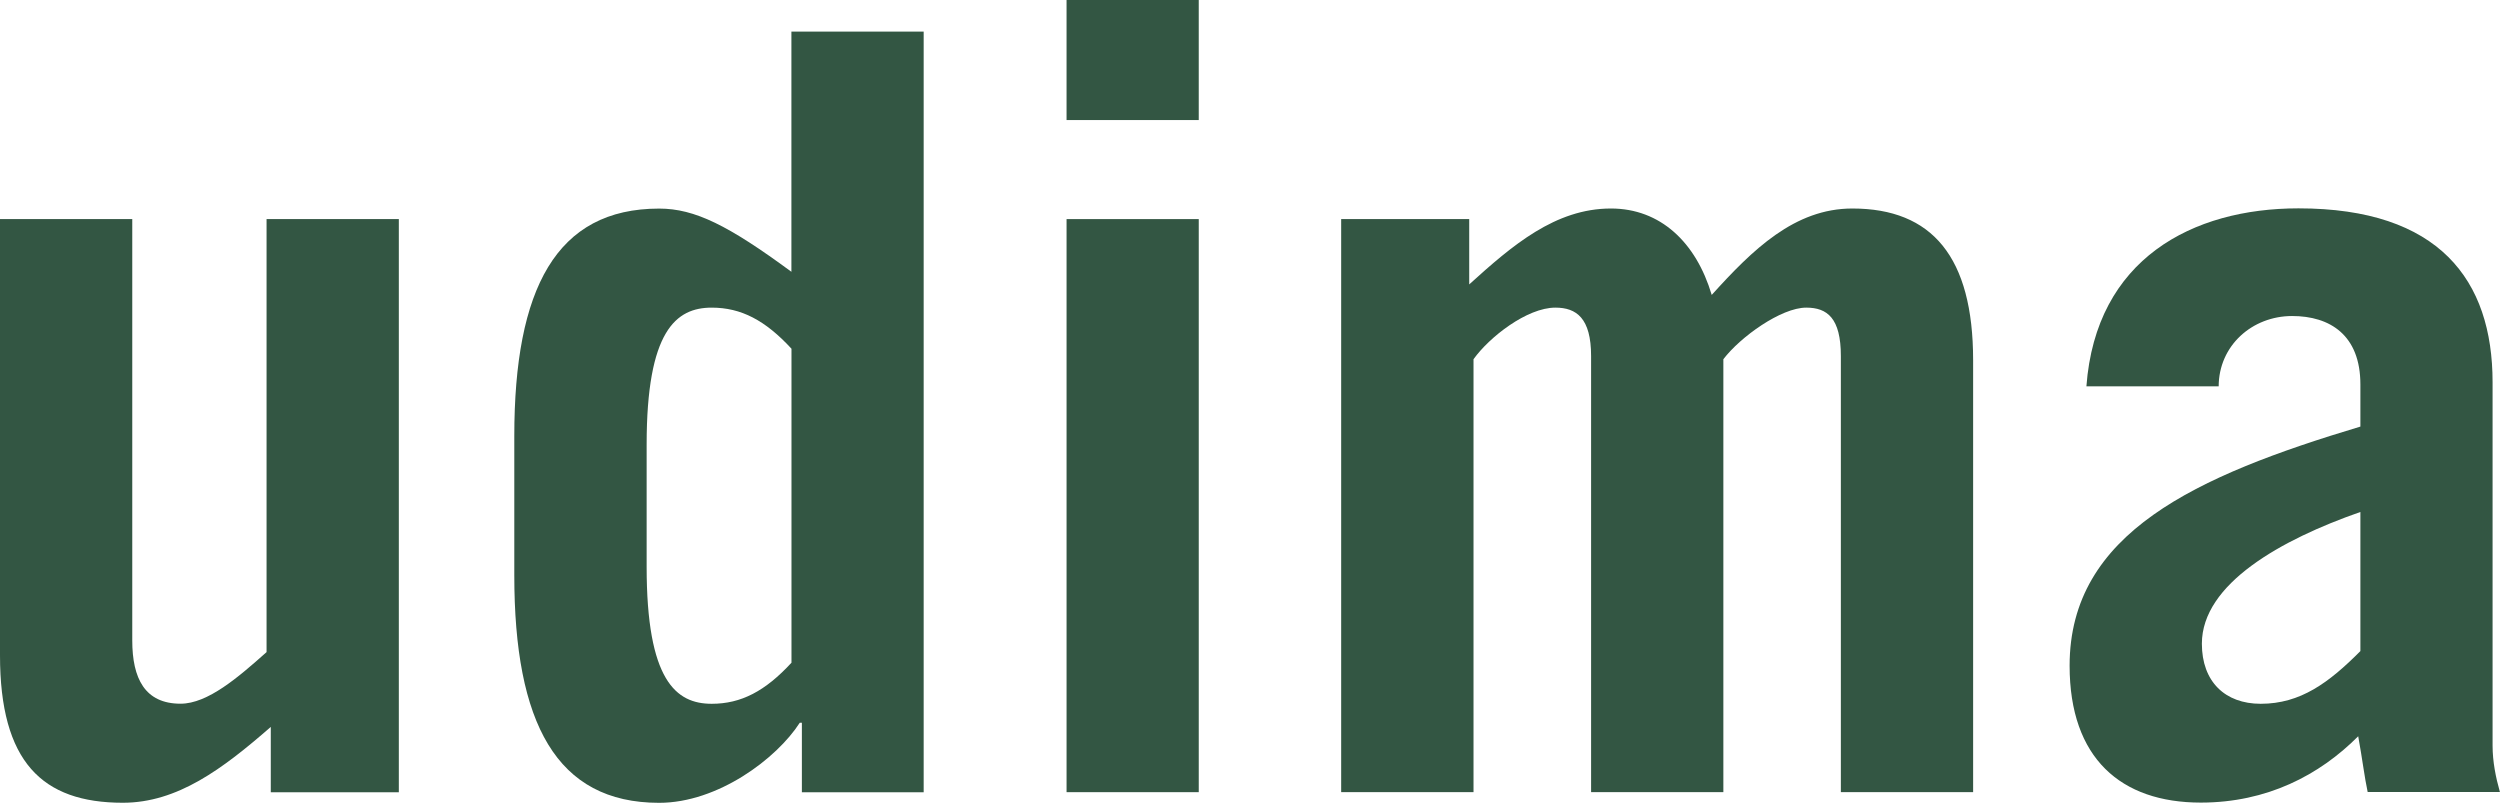
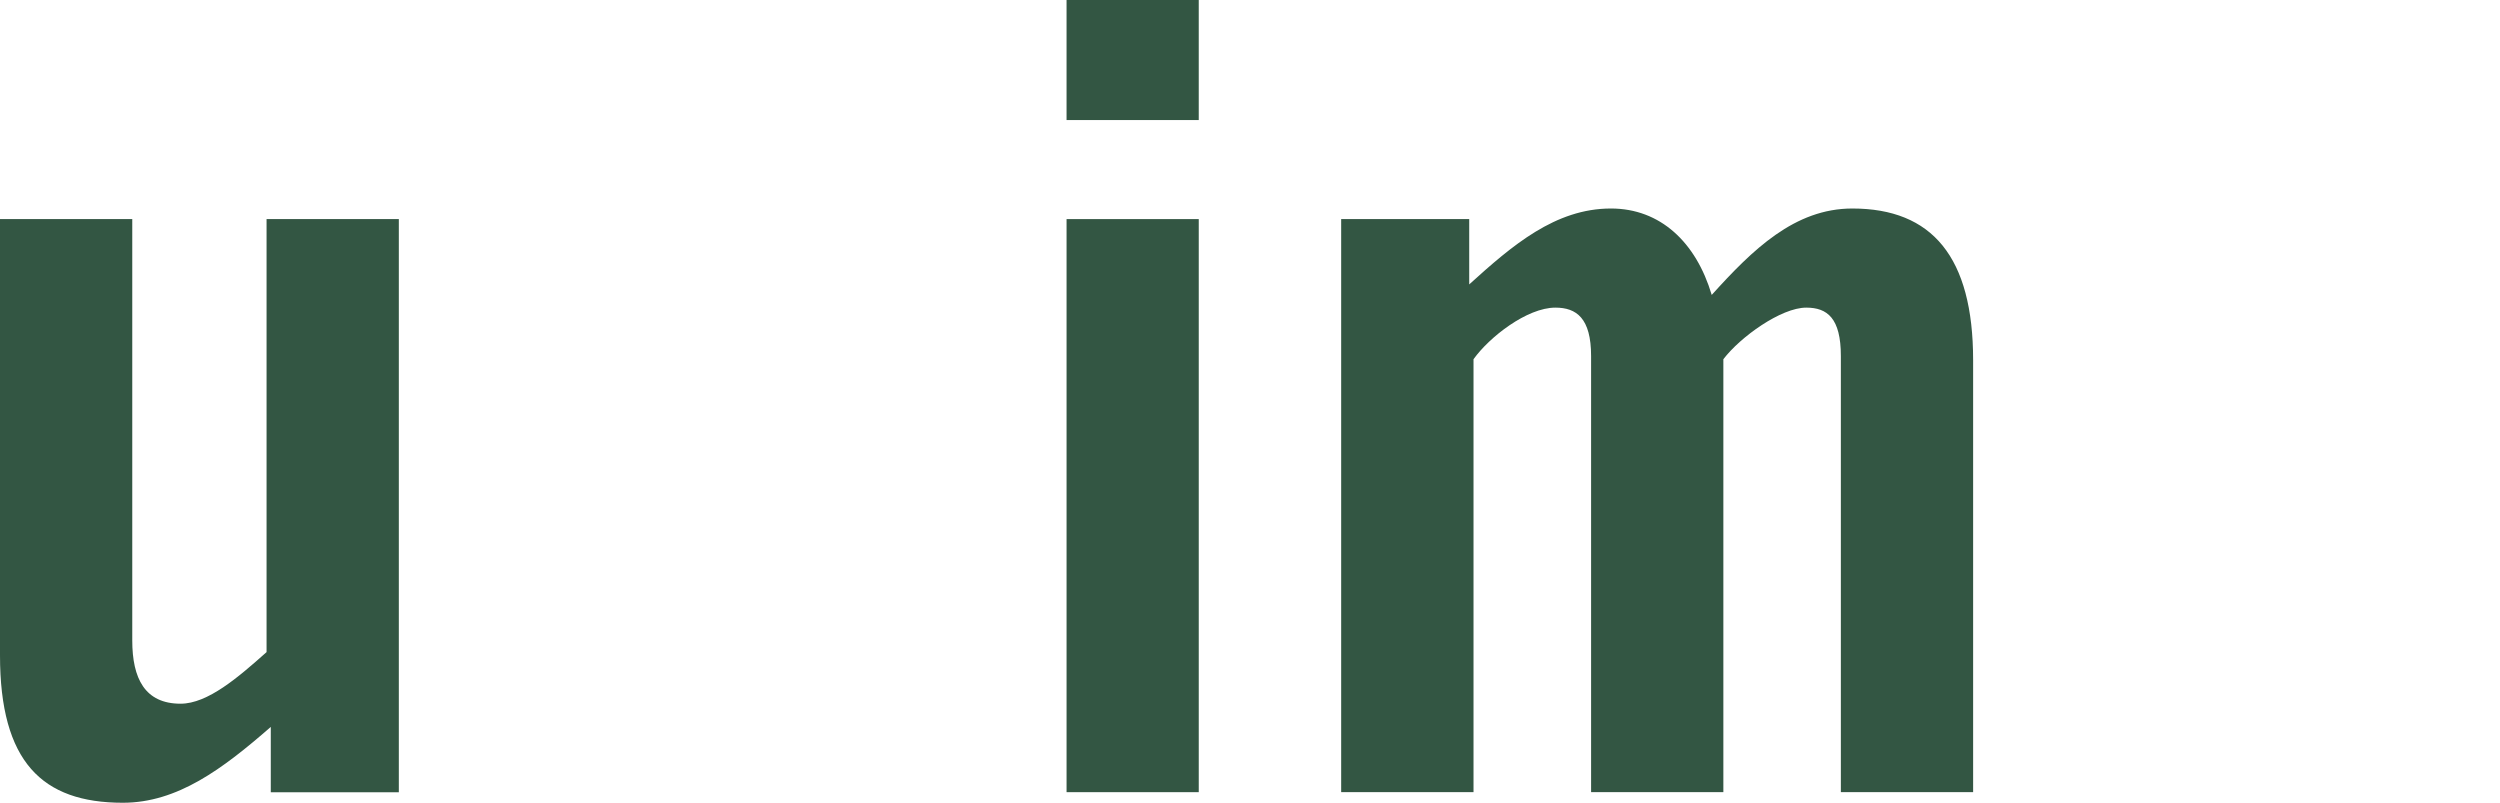
<svg xmlns="http://www.w3.org/2000/svg" id="Capa_1" data-name="Capa 1" viewBox="0 0 320 102.762">
  <defs>
    <style>
      .cls-1 {
        fill: none;
      }

      .cls-2 {
        fill-rule: evenodd;
      }

      .cls-2, .cls-3 {
        fill: #335643;
      }

      .cls-4 {
        clip-path: url(#clippath);
      }
    </style>
    <clipPath id="clippath">
      <rect class="cls-1" width="320" height="102.752" />
    </clipPath>
  </defs>
  <g class="cls-4">
    <g>
      <path class="cls-3" d="M34.12,28.044v55.426c-3.63,3.232-7.53,6.604-11.01,6.604-4.57,0-6.18-3.242-6.18-8.09V28.044H0v55.828c0,13.621,5.37,18.88,15.72,18.88,6.99,0,12.76-4.316,18.94-9.706v8.361h16.39V28.044h-16.93Z" />
-       <path class="cls-2" d="M101.31,84.826c-3.36,3.644-6.45,5.259-10.21,5.259-4.57,0-8.33-2.971-8.33-17.535v-15.648c0-14.564,3.76-17.525,8.33-17.525,3.76,0,6.85,1.616,10.21,5.259v40.19ZM118.23,101.397V4.045h-16.93v30.744c-8.06-5.932-12.36-8.09-16.93-8.09-13.17,0-18.54,10.248-18.54,29.128v17.806c0,18.88,5.37,29.128,18.54,29.128,7.52,0,15.05-5.661,18-10.248h.27v8.893h15.59v-.01Z" />
      <path class="cls-2" d="M136.52,28.044v73.353h16.92V28.044h-16.92ZM153.439,15.367V0h-16.92v15.367h16.92Z" />
      <path class="cls-3" d="M171.69,101.397h16.92v-55.416c2.02-2.83,6.85-6.605,10.48-6.605,2.69,0,4.57,1.345,4.57,6.193v55.828h16.93v-55.416c2.15-2.83,7.38-6.605,10.61-6.605,2.69,0,4.43,1.345,4.43,6.193v55.828h16.93v-55.286c0-13.219-5.25-19.422-15.46-19.422-7.39,0-12.76,5.26-18,11.061-2.01-6.745-6.58-11.061-12.9-11.061-7.12,0-12.63,4.718-18.14,9.716v-8.361h-16.39v73.353h.02Z" />
-       <path class="cls-2" d="M283.99,49.484c0-5.259,4.3-9.033,9.4-9.033,4.838,0,8.74,2.429,8.74,8.762v5.39c-21.1,6.334-37.22,13.621-37.22,30.604,0,11.864,6.58,17.525,16.79,17.525,8.46,0,15.181-3.503,20.151-8.492.537,2.961.807,5.26,1.21,7.137h16.928c-.537-1.887-.939-3.905-.939-5.932v-46.523c0-13.089-6.849-22.253-24.849-22.253-13.571,0-25.931,6.474-27.141,22.785h16.93v.03ZM302.13,83.34c-4.031,4.045-7.66,6.745-12.76,6.745-4.57,0-7.53-2.841-7.53-7.689,0-7.689,10.21-13.35,20.29-16.863v17.806Z" />
    </g>
  </g>
</svg>